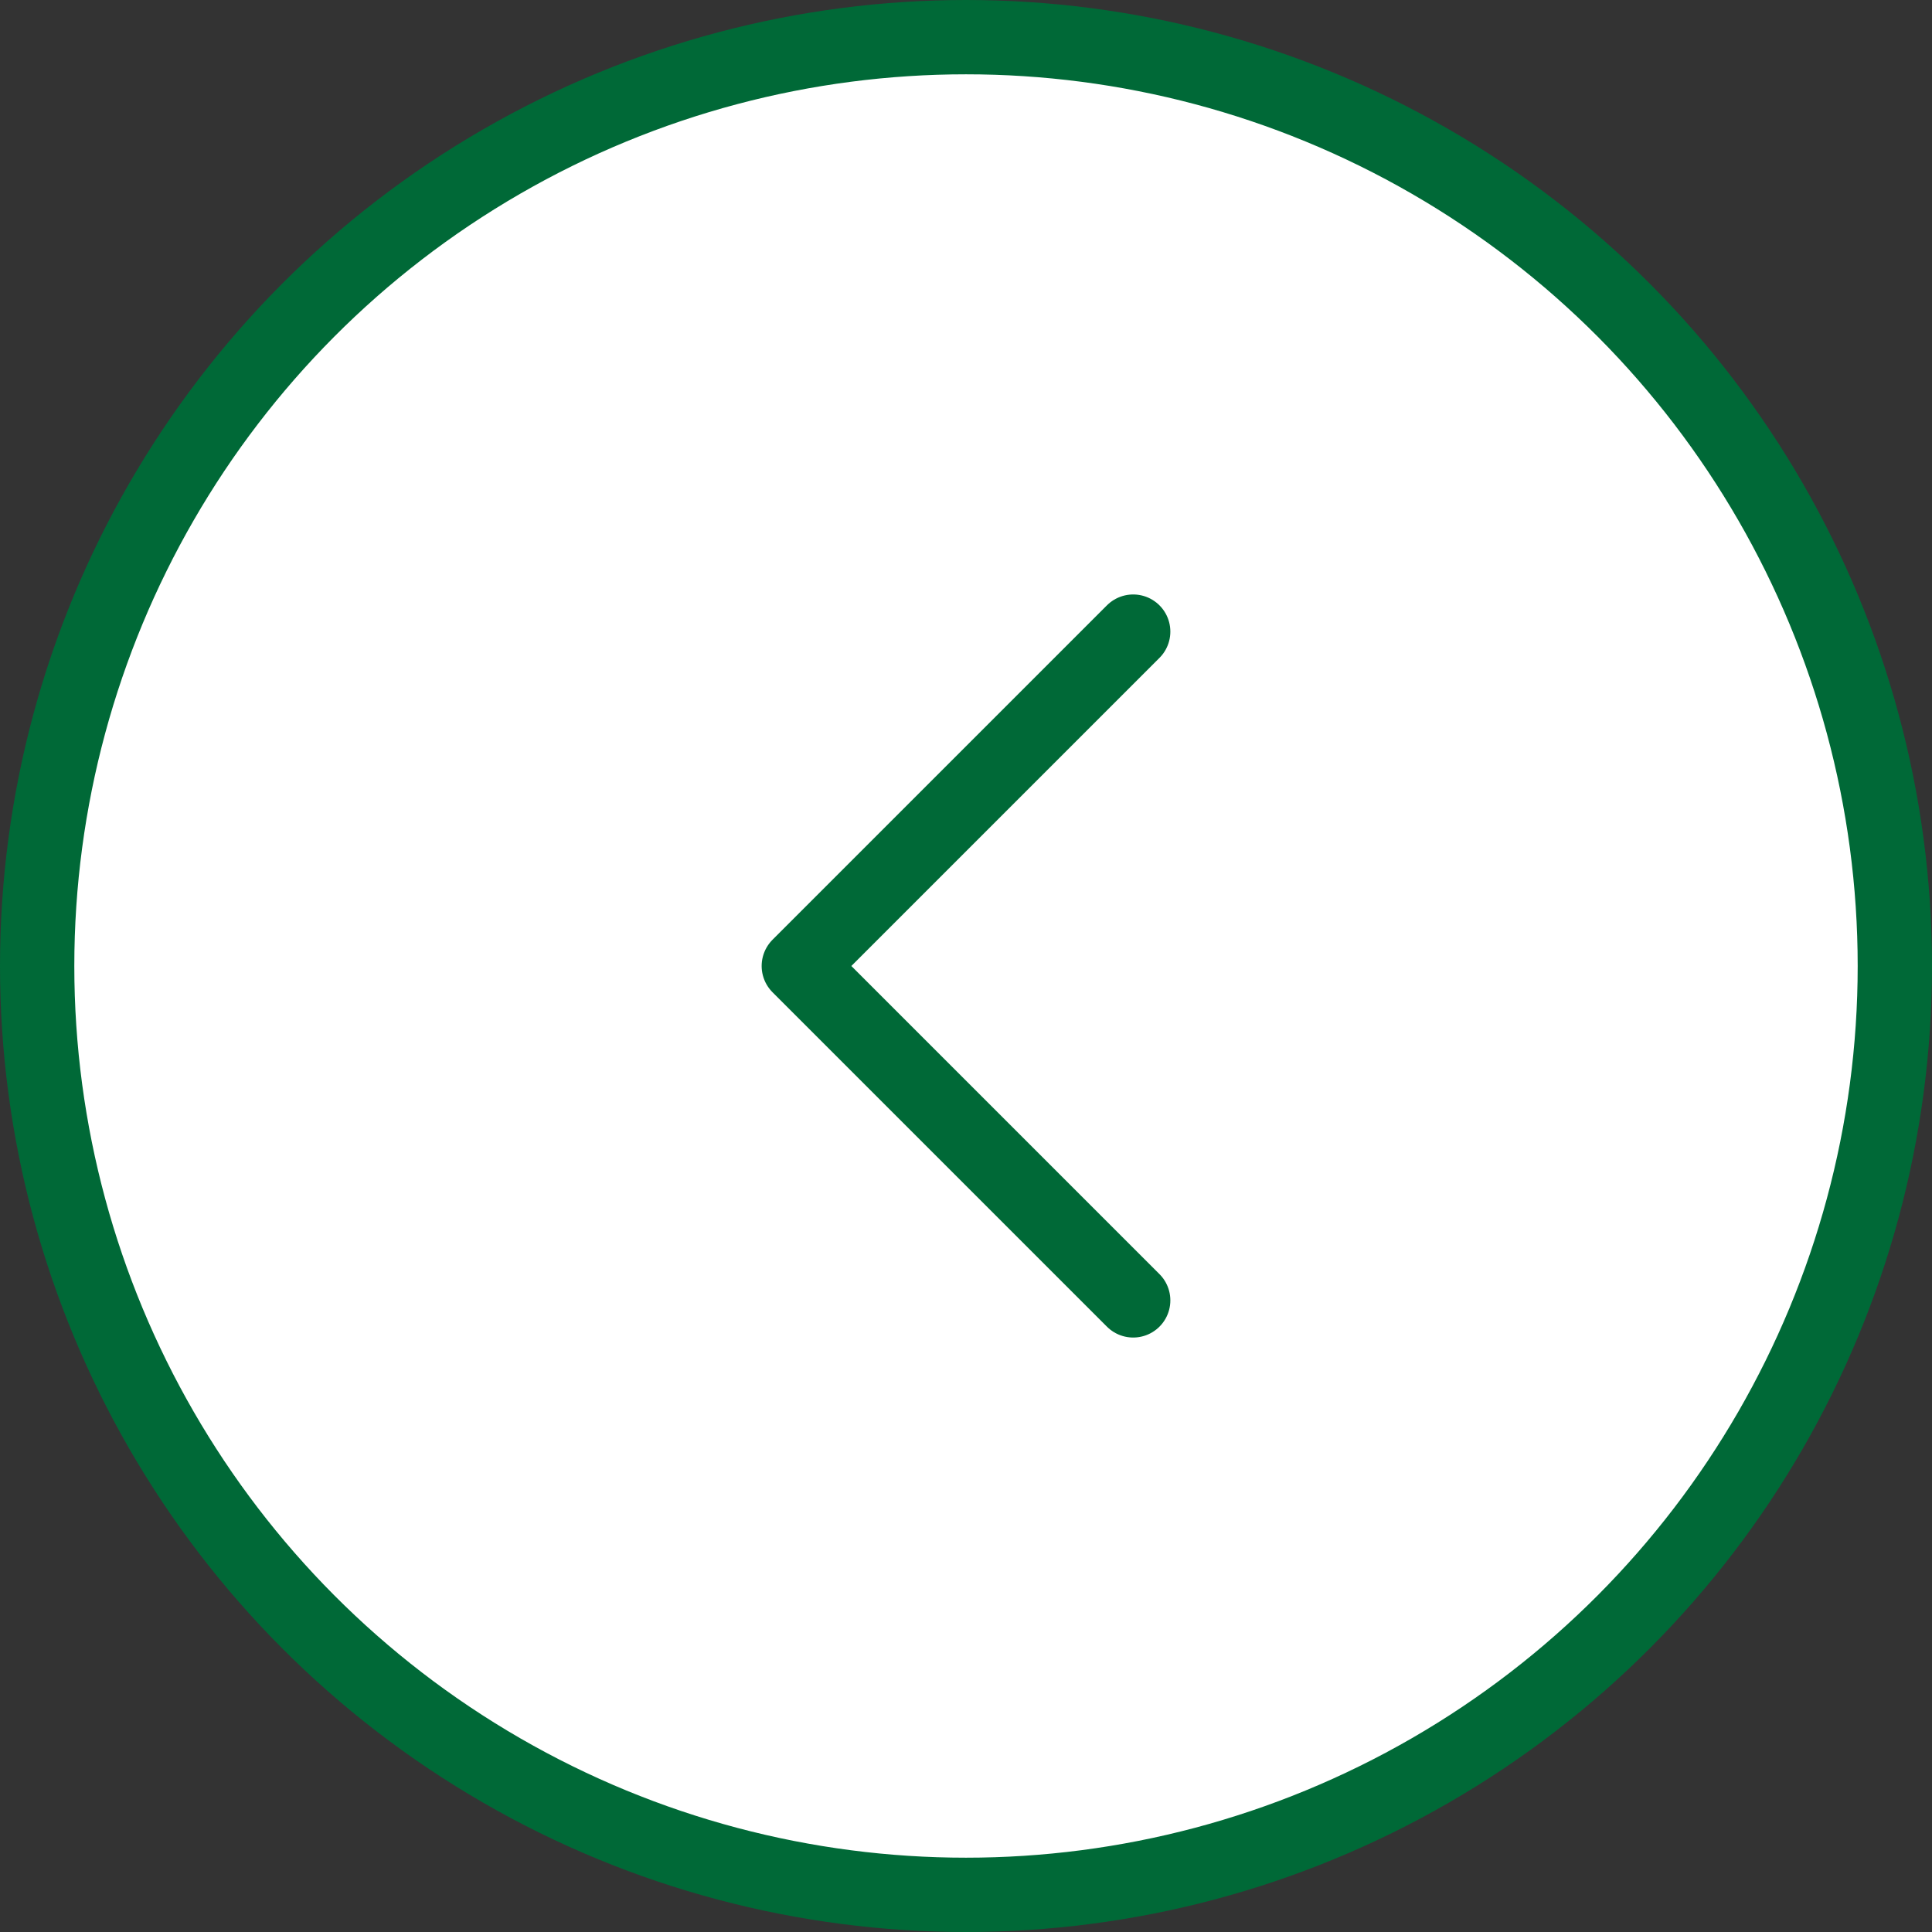
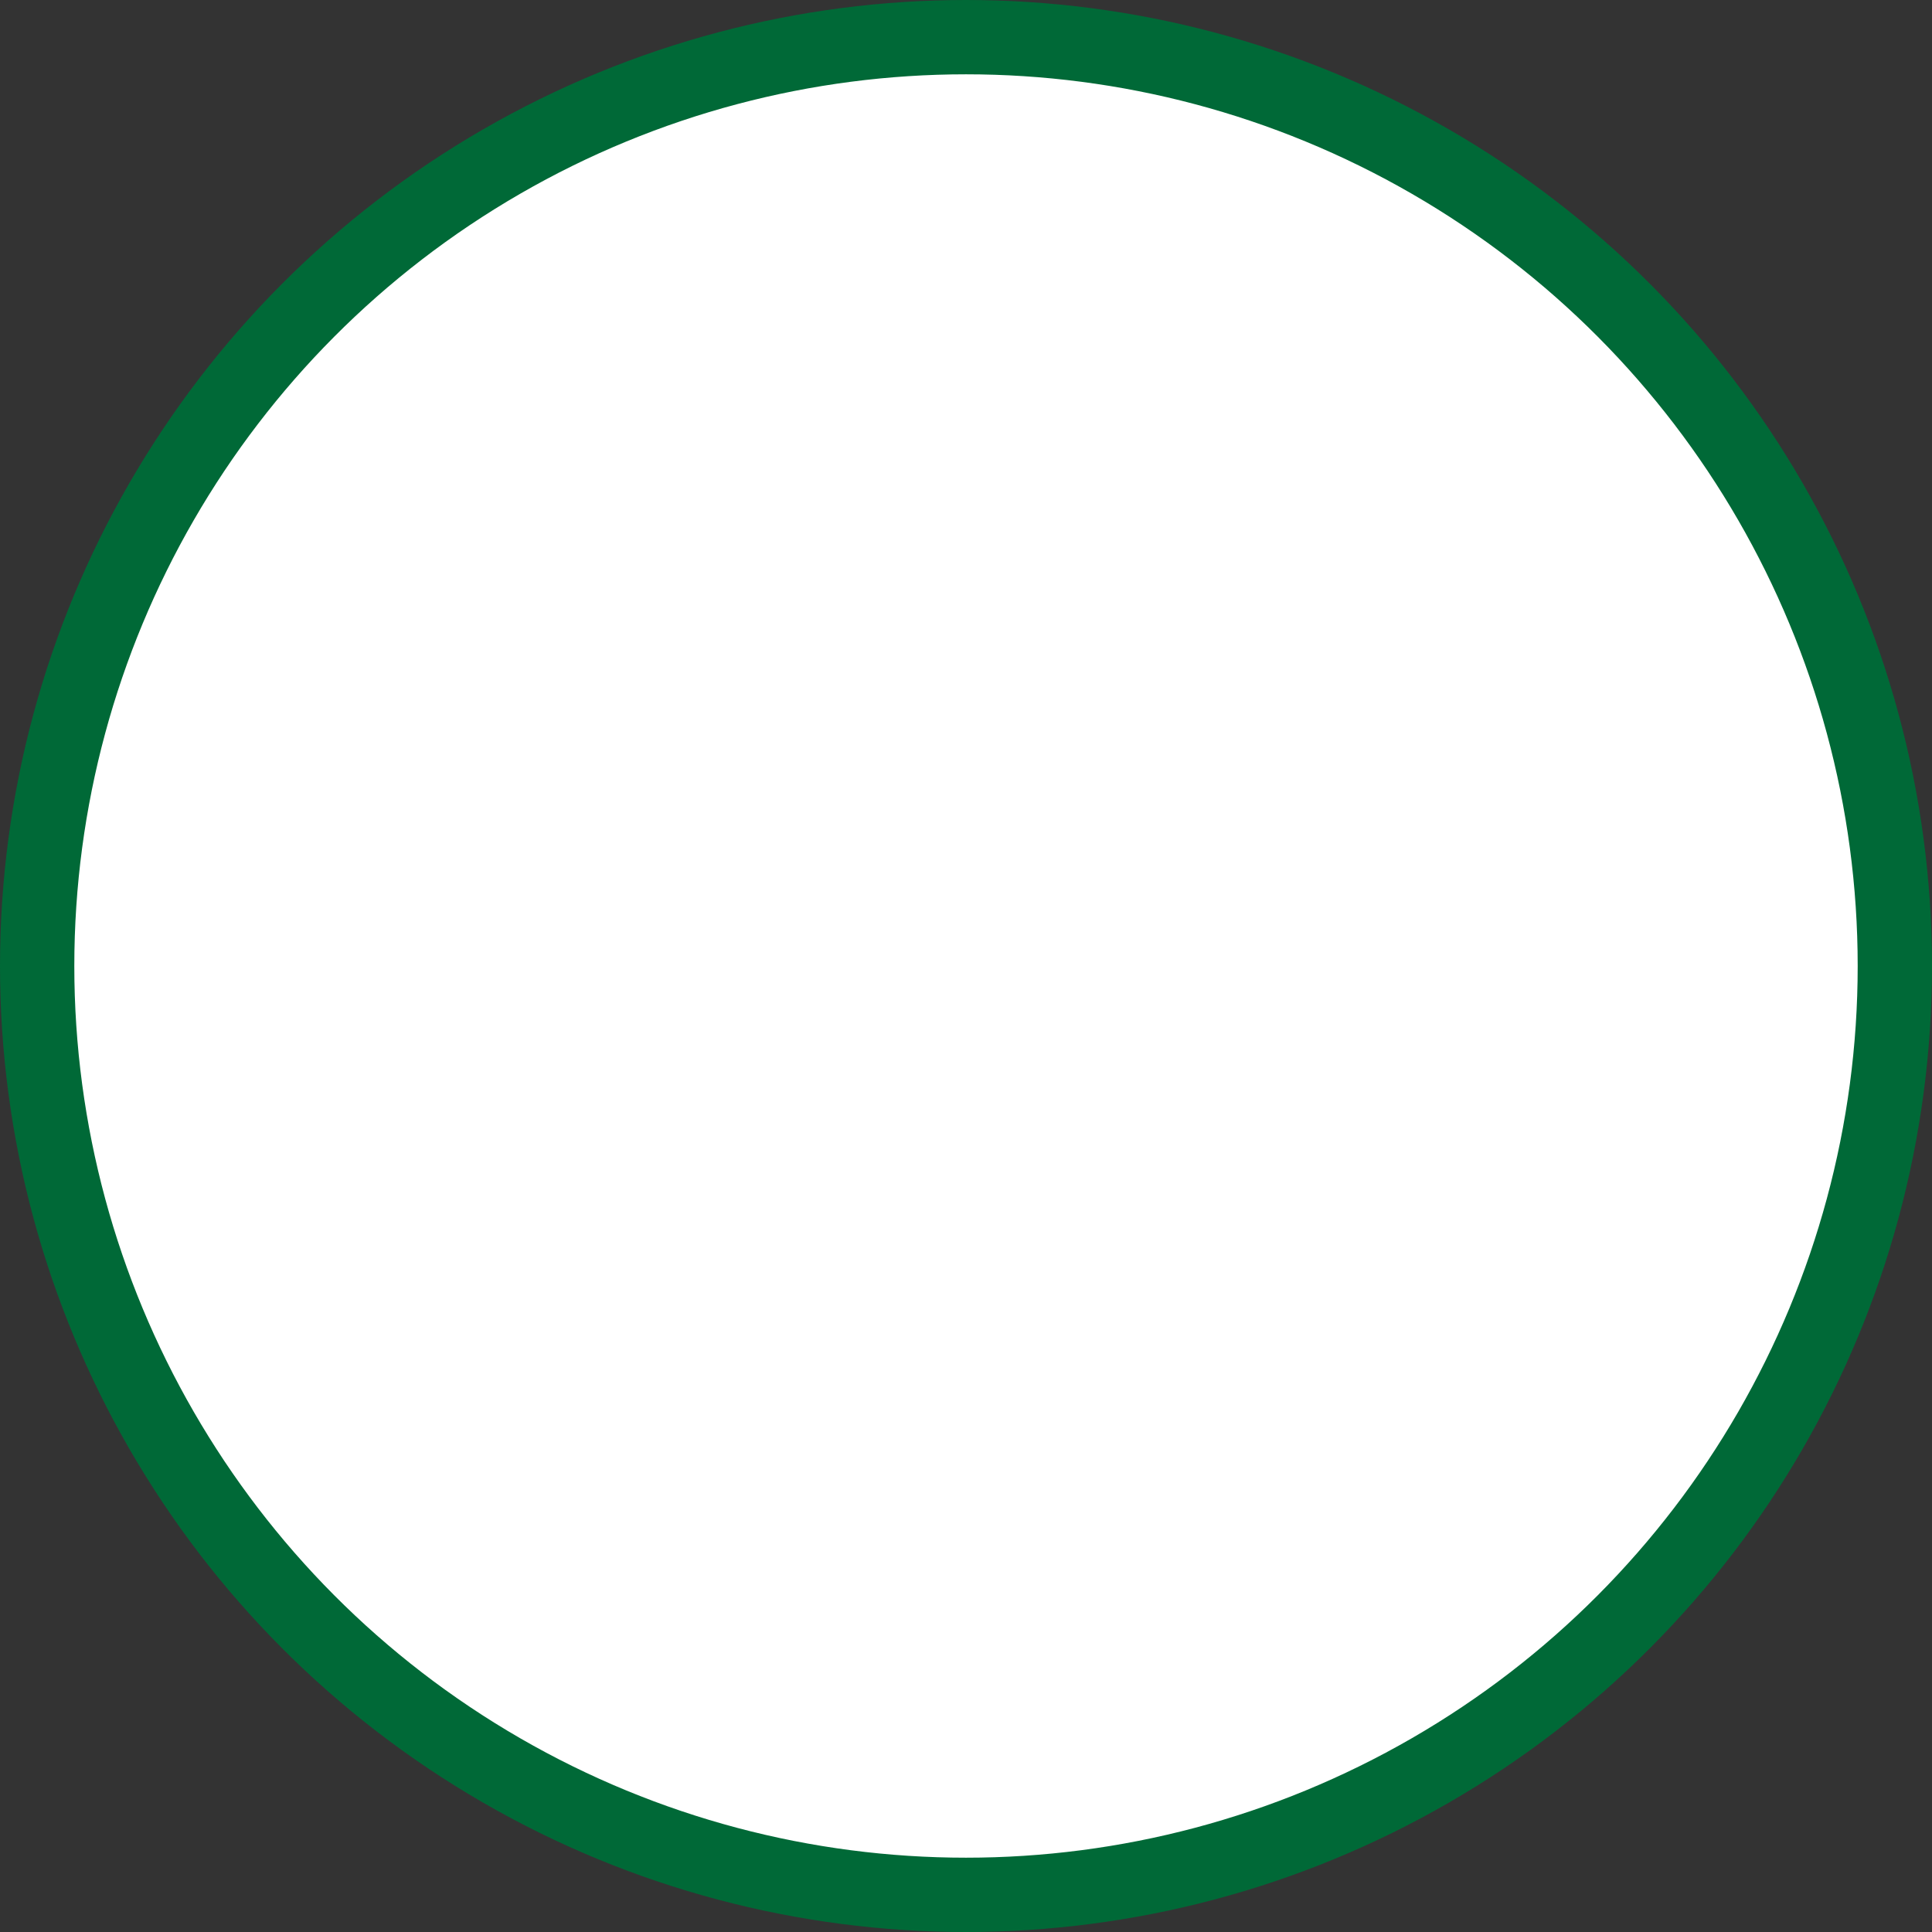
<svg xmlns="http://www.w3.org/2000/svg" width="52" height="52" viewBox="0 0 52 52" fill="none">
  <rect x="0" y="0" width="52" height="52" fill="#333333" stroke="none" />
  <circle cx="26" cy="26" r="25" fill="white" stroke="#006937" stroke-width="2" />
-   <path d="M30.5 17L21.5 26L30.5 35" stroke="#006937" stroke-width="2" stroke-linecap="round" stroke-linejoin="round" />
</svg>